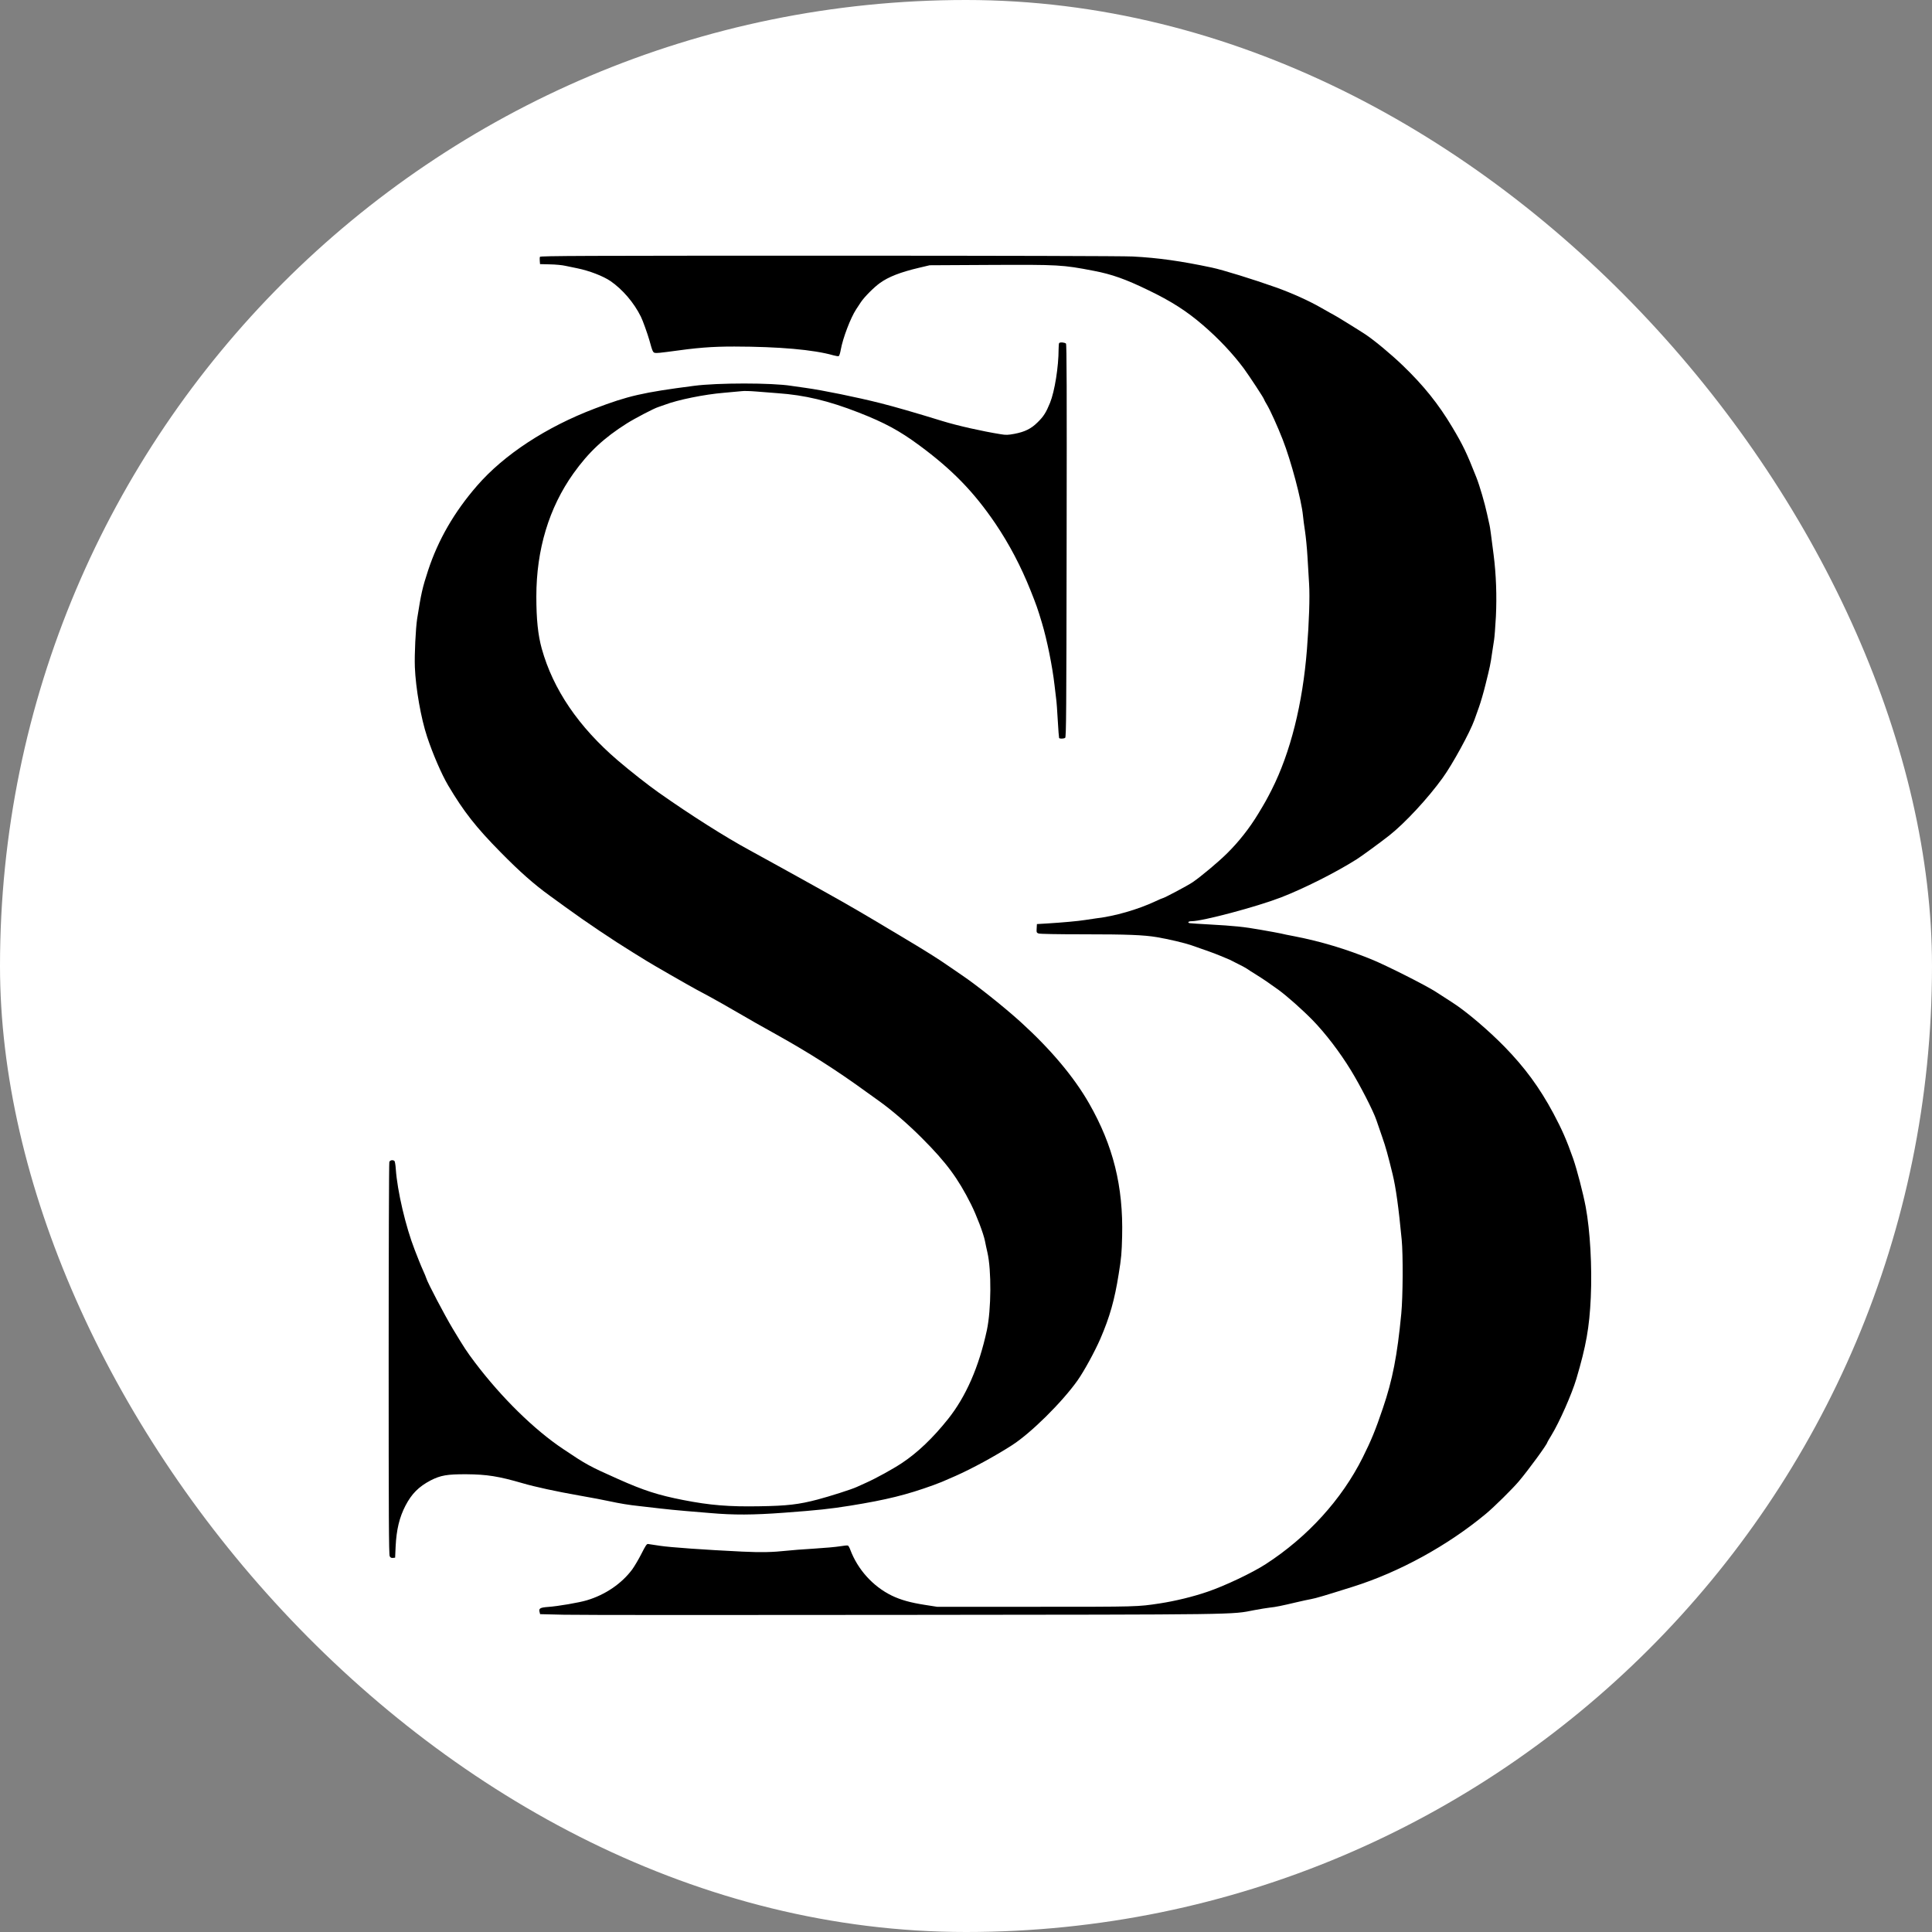
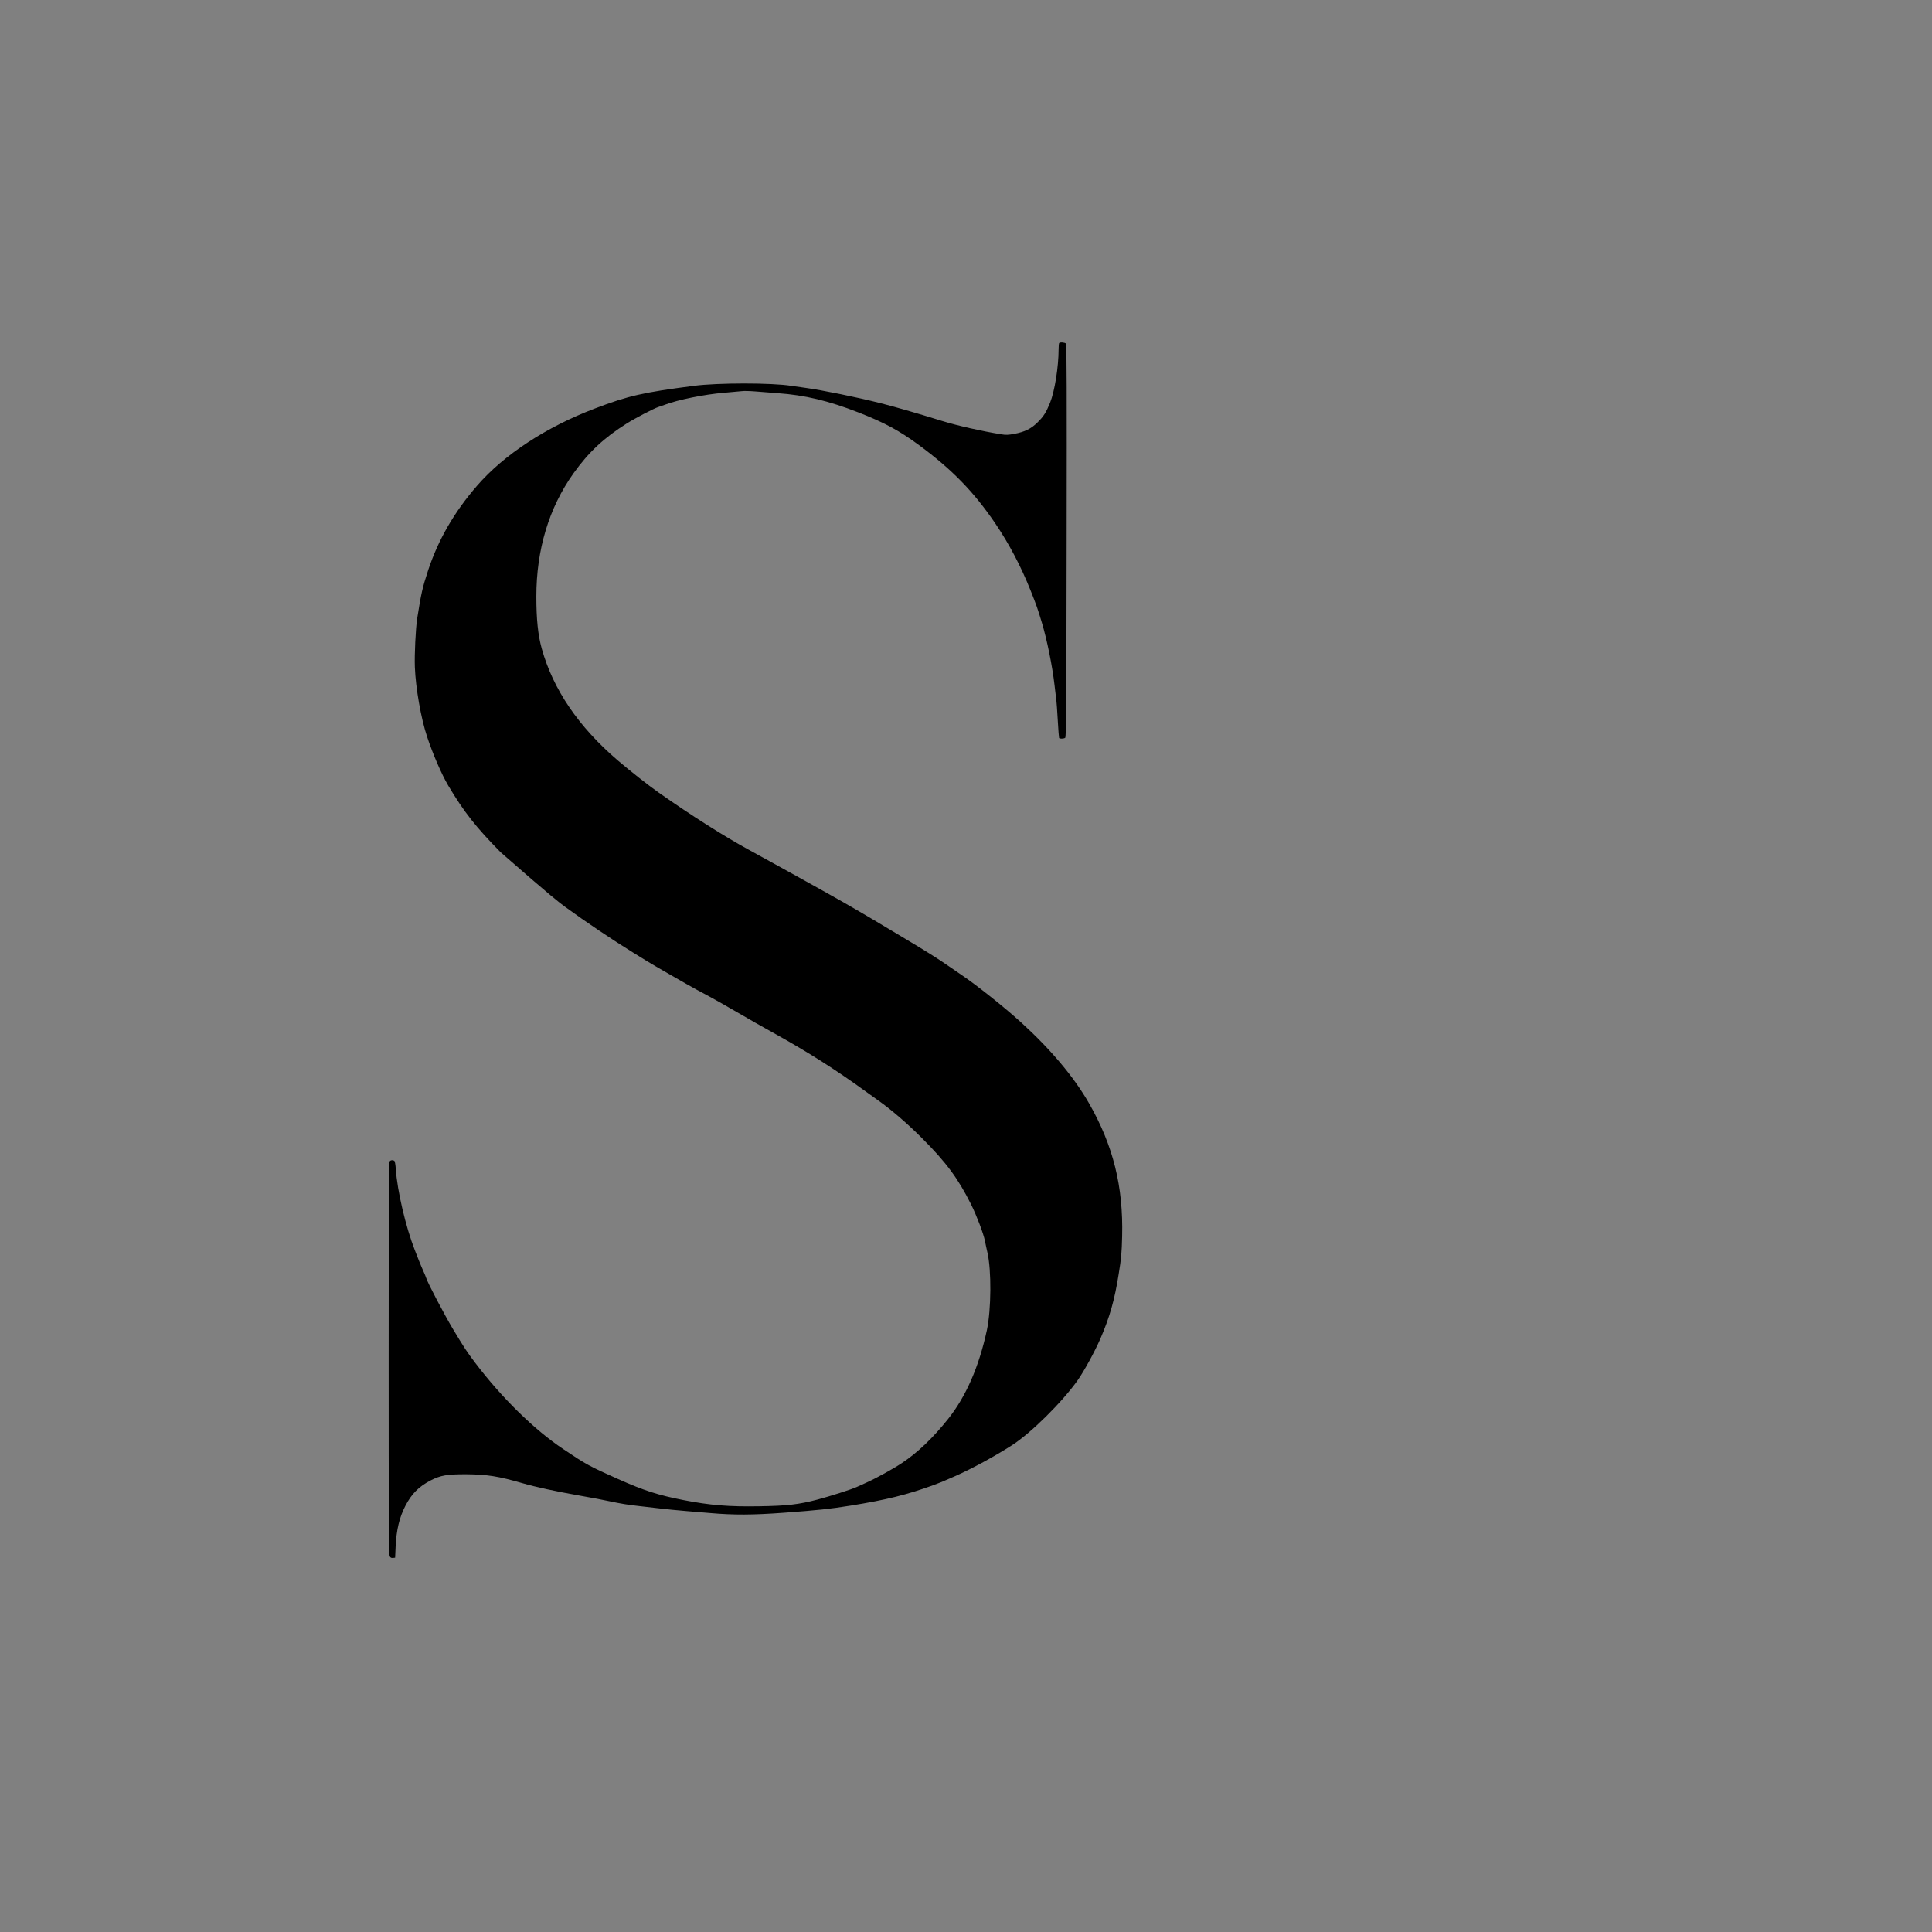
<svg xmlns="http://www.w3.org/2000/svg" width="512" height="512" viewBox="0 0 512 512" fill="none">
  <rect x="0" y="0" width="512" height="512" fill="#808080" stroke="none" />
-   <rect width="512" height="512" rx="256" fill="white" />
-   <path d="M143.091 68.062C143.026 68.236 143.004 68.734 143.047 69.168L143.113 69.993L145.716 70.058C147.148 70.079 149.013 70.253 149.838 70.448C150.684 70.622 152.094 70.904 152.983 71.099C156.194 71.75 159.838 73.16 161.813 74.505C165.002 76.718 167.995 80.189 169.839 83.92C170.317 84.853 171.618 88.498 172.074 90.103C172.942 93.248 173.028 93.465 173.701 93.531C174.07 93.574 175.436 93.465 176.738 93.27C184.916 92.12 188.539 91.838 194.614 91.838C206.415 91.86 215.613 92.663 220.841 94.16C221.471 94.333 222.121 94.442 222.273 94.376C222.425 94.311 222.664 93.552 222.816 92.663C223.358 89.626 225.397 84.246 226.894 81.968C227.198 81.49 227.762 80.666 228.109 80.124C229.02 78.735 231.602 76.132 233.185 75.004C235.463 73.355 238.652 72.119 243.533 70.969L246.375 70.296L262.428 70.21C280.608 70.123 281.562 70.166 289.871 71.772C294.644 72.683 298.31 73.984 304.297 76.891C310.393 79.82 314.515 82.467 318.811 86.176C322.954 89.734 326.707 93.726 329.614 97.631C331.133 99.713 334.994 105.592 334.994 105.853C334.994 105.939 335.341 106.568 335.754 107.263C336.556 108.564 338.574 113.011 339.919 116.461C342.131 122.08 344.908 132.536 345.299 136.636C345.364 137.46 345.624 139.326 345.841 140.758C346.058 142.19 346.362 145.205 346.492 147.483C346.622 149.739 346.817 153.015 346.926 154.75C347.143 158.178 346.926 164.816 346.362 171.997C345.234 186.488 341.98 199.461 337.012 209.289C335.732 211.805 335.211 212.738 333.476 215.602C331.154 219.463 328.204 223.194 325.102 226.231C322.911 228.401 318.333 232.241 316.121 233.759C314.927 234.605 308.419 238.055 308.051 238.055C307.964 238.055 307.096 238.423 306.098 238.901C301.434 241.07 295.381 242.806 290.522 243.37C289.871 243.456 288.548 243.652 287.593 243.803C285.728 244.107 281.584 244.476 277.397 244.736L274.794 244.888L274.729 246.038C274.664 247.079 274.707 247.188 275.228 247.383C275.575 247.513 280.152 247.6 287.116 247.6C298.766 247.6 303.083 247.773 306.597 248.359C309.764 248.901 313.821 249.856 315.795 250.529C320.351 252.112 321.501 252.524 323.366 253.284C324.56 253.761 325.666 254.238 325.861 254.325C326.056 254.433 327.011 254.911 328.009 255.41C329.007 255.887 330.07 256.473 330.395 256.69C330.721 256.928 331.87 257.666 332.933 258.317C334.777 259.466 336.209 260.443 338.769 262.287C341.09 263.979 345.19 267.623 347.902 270.4C351.308 273.914 355.039 278.796 357.99 283.612C360.463 287.647 363.934 294.393 364.758 296.845C365.084 297.734 365.778 299.773 366.32 301.379C367.231 303.982 367.795 306.021 369.054 311.163C369.921 314.764 370.637 319.862 371.462 328.518C371.852 332.488 371.787 343.66 371.353 348.151C370.29 359.258 369.032 365.701 366.472 373.207C364.541 378.934 363.37 381.776 361.114 386.288C355.56 397.396 346.492 407.353 335.428 414.512C331.914 416.79 324.625 420.261 320.025 421.823C316.186 423.146 311.435 424.296 307.335 424.925C301.434 425.814 301.694 425.814 274.577 425.814H248.327L245.138 425.316C241.234 424.708 238.695 423.992 236.309 422.842C231.341 420.413 227.306 415.944 225.332 410.694C225.137 410.13 224.833 409.631 224.703 409.588C224.551 409.522 223.618 409.609 222.599 409.783C221.601 409.956 218.455 410.238 215.592 410.412C212.75 410.585 209.582 410.824 208.541 410.954C204.701 411.366 201.751 411.431 196.696 411.193C186.739 410.716 177.627 410.065 174.916 409.653C173.419 409.414 171.987 409.197 171.748 409.175C171.401 409.11 171.076 409.609 169.991 411.757C169.254 413.21 168.147 415.076 167.54 415.922C164.741 419.675 160.424 422.625 155.565 424.079C153.526 424.708 147.798 425.684 145.217 425.858C143.156 426.01 142.744 426.248 142.982 427.159L143.134 427.767L149.425 427.919C152.875 428.006 193.29 428.027 239.216 427.962C329.701 427.875 326.208 427.919 332.391 426.704C333.888 426.422 335.732 426.118 336.513 426.031C338.053 425.88 339.615 425.554 343.563 424.621C344.995 424.274 346.752 423.905 347.468 423.775C348.705 423.558 351.243 422.799 358.532 420.499C370.832 416.638 383.697 409.566 393.784 401.17C395.954 399.37 400.857 394.532 402.549 392.514C405.065 389.542 410.055 382.709 410.055 382.232C410.055 382.167 410.554 381.32 411.161 380.323C413.287 376.83 416.52 369.519 417.756 365.397C420.338 356.676 421.205 351.817 421.574 343.855C421.943 335.633 421.401 326.153 420.229 319.84C419.535 316.174 417.93 310.013 416.91 307.063C415.196 302.181 413.938 299.318 411.66 295.044C407.994 288.211 404.067 282.874 398.687 277.364C394.37 272.96 388.6 268.057 384.955 265.714C383.914 265.02 381.918 263.762 380.551 262.872C377.883 261.137 367.426 255.865 363.5 254.26C356.731 251.505 350.028 249.487 343.129 248.142C341.589 247.86 339.919 247.513 339.441 247.383C338.964 247.274 336.621 246.841 334.235 246.428C329.592 245.604 327.228 245.365 320.242 244.975C317.791 244.845 315.578 244.693 315.296 244.65C314.58 244.498 314.927 244.129 315.795 244.129C318.68 244.129 332.955 240.332 339.441 237.838C345.494 235.495 353.89 231.286 359.552 227.707C360.766 226.947 365.843 223.238 368.186 221.394C372.329 218.118 378.382 211.61 382.308 206.165C384.912 202.585 389.576 194.038 390.726 190.805C390.964 190.133 391.507 188.593 391.94 187.4C392.374 186.206 393.177 183.473 393.698 181.325C394.869 176.596 394.978 176.119 395.411 173.082C395.607 171.758 395.845 170.175 395.954 169.546C396.062 168.916 396.279 166.118 396.431 163.363C396.691 158.004 396.496 152.234 395.824 147.027C395.173 141.864 394.869 139.651 394.761 139.239C394.717 139.001 394.414 137.634 394.088 136.202C393.481 133.36 392.136 128.761 391.268 126.548C388.686 120.019 387.754 118.044 384.868 113.207C381.224 107.089 377.254 102.143 371.7 96.806C368.598 93.834 364.346 90.298 361.895 88.649C360.333 87.608 353.499 83.378 353.347 83.378C353.325 83.378 351.872 82.575 350.137 81.577C346.861 79.69 342.305 77.651 338.183 76.175C332.196 74.049 324.017 71.511 321.11 70.904C313.018 69.19 306.922 68.322 300.176 67.975C297.854 67.845 265.27 67.758 219.735 67.758C154.48 67.758 143.199 67.802 143.091 68.062Z" fill="black" />
-   <path d="M280.694 90.906C280.607 90.971 280.542 91.708 280.542 92.511C280.542 97.218 279.501 103.705 278.264 106.764C277.223 109.324 276.55 110.387 274.967 111.927C273.275 113.619 271.583 114.443 268.871 114.964C267.114 115.289 266.636 115.311 265.183 115.072C260.215 114.27 253.75 112.816 249.737 111.58C242.491 109.345 237.133 107.805 233.358 106.85C227.089 105.267 218.064 103.423 213.508 102.794C212.142 102.62 210.406 102.36 209.69 102.251C204.57 101.427 190.144 101.427 183.896 102.251C170.338 104.009 166.476 104.898 157.647 108.261C144.739 113.163 133.567 120.496 126.429 128.718C120.377 135.682 116.125 143.057 113.456 151.149C111.938 155.792 111.634 157.137 110.549 163.97C110.159 166.552 109.812 173.472 109.942 176.791C110.159 182.367 111.569 190.415 113.196 195.274C114.693 199.808 117.036 205.21 118.75 208.117C122.893 215.103 126.169 219.268 132.677 225.863C137.753 231.026 141.507 234.345 145.737 237.404C146.474 237.946 148.297 239.248 149.772 240.332C155.152 244.259 162.506 249.205 167.843 252.481C169.166 253.284 170.815 254.325 171.531 254.759C173.136 255.757 182.508 261.137 184.439 262.178C185.22 262.59 186.738 263.415 187.801 263.979C189.472 264.868 191.923 266.278 198.214 269.901C198.93 270.313 199.863 270.856 200.275 271.094C200.687 271.333 203.139 272.7 205.698 274.131C214.419 278.991 221.73 283.655 229.518 289.317C230.798 290.25 232.273 291.313 232.816 291.682C236.243 294.111 240.539 297.799 244.422 301.704C250.822 308.126 253.88 312.269 257.33 319.146C258.805 322.096 260.627 326.891 261.018 328.843C261.148 329.559 261.452 330.926 261.668 331.88C262.775 336.631 262.688 347.066 261.538 352.489C259.434 362.23 256.006 370.083 251.234 376.071C247.22 381.104 243.142 384.987 239.02 387.72C236.634 389.304 232.143 391.777 229.562 392.927C228.672 393.339 227.544 393.838 227.067 394.055C225.744 394.684 219.799 396.571 216.654 397.396C211.729 398.697 208.584 399.066 201.338 399.175C193.225 399.326 188.148 398.914 181.076 397.526C174.438 396.224 170.685 395.031 163.829 391.972C156.128 388.545 155.391 388.132 149.251 384.011C141.55 378.869 132.916 370.387 125.887 361.102C123.631 358.108 123.11 357.305 119.943 352.056C117.795 348.454 113.326 339.972 112.957 338.714C112.871 338.41 112.524 337.586 112.198 336.87C111.873 336.154 111.352 334.917 111.027 334.093C110.723 333.29 110.224 332.032 109.92 331.273C107.512 325.112 105.3 315.697 104.887 309.796C104.822 308.711 104.649 307.735 104.519 307.648C104.02 307.301 103.325 307.475 103.174 307.952C103.087 308.234 103 331.728 103 360.191C103 401.93 103.043 412.017 103.282 412.429C103.477 412.798 103.716 412.907 104.128 412.863L104.714 412.798L104.844 409.87C105.061 405.379 105.842 402.125 107.447 399.023C109.096 395.855 110.983 393.968 114.129 392.319C116.776 390.974 118.489 390.671 123.587 390.692C129.054 390.736 132.091 391.213 138.448 393.057C141.767 394.033 147.494 395.27 153.416 396.311C157.083 396.962 159.99 397.504 161.443 397.83C164.372 398.459 166.606 398.827 169.448 399.131C171.075 399.305 173.613 399.608 175.11 399.782C176.607 399.955 179.579 400.259 181.727 400.433C183.875 400.606 186.803 400.867 188.235 400.975C194.396 401.517 199.537 401.496 207.759 400.888C216.784 400.216 219.908 399.89 225.44 399.001C234.963 397.461 240.3 396.137 247.351 393.578C249.39 392.818 249.368 392.84 253.208 391.148C257.568 389.217 263.643 385.92 268.133 383.034C273.145 379.845 281.475 371.602 285.575 365.809C287.311 363.336 290.087 358.26 291.606 354.789C294.101 348.997 295.381 344.506 296.465 337.629C297.16 333.377 297.268 332.076 297.376 327.65C297.702 314.395 295.012 303.592 288.612 292.398C284.599 285.391 278.438 278.058 270.454 270.812C266.224 266.972 258.805 261.05 254.835 258.382C254.011 257.818 252.384 256.711 251.255 255.93C248.652 254.108 245.181 251.939 240.018 248.858C237.784 247.535 234.031 245.279 231.666 243.869C229.301 242.458 225.505 240.246 223.205 238.944C220.928 237.664 218.563 236.341 217.955 235.994C215.157 234.432 207.477 230.158 205.048 228.835C203.551 228.01 201.989 227.164 201.577 226.926C201.164 226.687 199.798 225.928 198.54 225.255C192.292 221.871 182.963 215.97 174.568 210.048C171.769 208.074 167.04 204.364 163.721 201.522C153.33 192.628 146.583 182.714 143.567 171.889C142.57 168.287 142.136 164.1 142.136 158.091C142.136 145.661 145.476 134.575 151.963 125.464C155.976 119.845 160.033 116.049 166.086 112.231C168.255 110.864 173.288 108.239 174.394 107.892C174.741 107.783 175.544 107.501 176.195 107.263C179.579 105.961 186.738 104.508 191.814 104.095C193.897 103.922 196.023 103.727 196.544 103.662C197.064 103.575 198.756 103.618 200.34 103.748C201.924 103.878 204.527 104.074 206.132 104.204C213.248 104.703 219.539 106.2 227.501 109.302C234.443 112.014 238.326 114.118 243.598 118.001C252.362 124.466 258.089 130.367 263.751 138.697C267.461 144.186 270.541 150.043 273.123 156.508C274.62 160.261 274.988 161.28 276.117 165.055C277.462 169.524 278.893 176.574 279.457 181.542C279.566 182.605 279.761 184.167 279.87 185.013C280 185.838 280.195 188.528 280.325 190.979C280.455 193.409 280.629 195.491 280.672 195.578C280.824 195.817 281.887 195.795 282.278 195.535C282.56 195.361 282.603 188.983 282.668 143.361C282.733 103.206 282.69 91.318 282.495 91.057C282.213 90.754 280.954 90.624 280.694 90.906Z" fill="black" />
+   <path d="M280.694 90.906C280.607 90.971 280.542 91.708 280.542 92.511C280.542 97.218 279.501 103.705 278.264 106.764C277.223 109.324 276.55 110.387 274.967 111.927C273.275 113.619 271.583 114.443 268.871 114.964C267.114 115.289 266.636 115.311 265.183 115.072C260.215 114.27 253.75 112.816 249.737 111.58C242.491 109.345 237.133 107.805 233.358 106.85C227.089 105.267 218.064 103.423 213.508 102.794C212.142 102.62 210.406 102.36 209.69 102.251C204.57 101.427 190.144 101.427 183.896 102.251C170.338 104.009 166.476 104.898 157.647 108.261C144.739 113.163 133.567 120.496 126.429 128.718C120.377 135.682 116.125 143.057 113.456 151.149C111.938 155.792 111.634 157.137 110.549 163.97C110.159 166.552 109.812 173.472 109.942 176.791C110.159 182.367 111.569 190.415 113.196 195.274C114.693 199.808 117.036 205.21 118.75 208.117C122.893 215.103 126.169 219.268 132.677 225.863C146.474 237.946 148.297 239.248 149.772 240.332C155.152 244.259 162.506 249.205 167.843 252.481C169.166 253.284 170.815 254.325 171.531 254.759C173.136 255.757 182.508 261.137 184.439 262.178C185.22 262.59 186.738 263.415 187.801 263.979C189.472 264.868 191.923 266.278 198.214 269.901C198.93 270.313 199.863 270.856 200.275 271.094C200.687 271.333 203.139 272.7 205.698 274.131C214.419 278.991 221.73 283.655 229.518 289.317C230.798 290.25 232.273 291.313 232.816 291.682C236.243 294.111 240.539 297.799 244.422 301.704C250.822 308.126 253.88 312.269 257.33 319.146C258.805 322.096 260.627 326.891 261.018 328.843C261.148 329.559 261.452 330.926 261.668 331.88C262.775 336.631 262.688 347.066 261.538 352.489C259.434 362.23 256.006 370.083 251.234 376.071C247.22 381.104 243.142 384.987 239.02 387.72C236.634 389.304 232.143 391.777 229.562 392.927C228.672 393.339 227.544 393.838 227.067 394.055C225.744 394.684 219.799 396.571 216.654 397.396C211.729 398.697 208.584 399.066 201.338 399.175C193.225 399.326 188.148 398.914 181.076 397.526C174.438 396.224 170.685 395.031 163.829 391.972C156.128 388.545 155.391 388.132 149.251 384.011C141.55 378.869 132.916 370.387 125.887 361.102C123.631 358.108 123.11 357.305 119.943 352.056C117.795 348.454 113.326 339.972 112.957 338.714C112.871 338.41 112.524 337.586 112.198 336.87C111.873 336.154 111.352 334.917 111.027 334.093C110.723 333.29 110.224 332.032 109.92 331.273C107.512 325.112 105.3 315.697 104.887 309.796C104.822 308.711 104.649 307.735 104.519 307.648C104.02 307.301 103.325 307.475 103.174 307.952C103.087 308.234 103 331.728 103 360.191C103 401.93 103.043 412.017 103.282 412.429C103.477 412.798 103.716 412.907 104.128 412.863L104.714 412.798L104.844 409.87C105.061 405.379 105.842 402.125 107.447 399.023C109.096 395.855 110.983 393.968 114.129 392.319C116.776 390.974 118.489 390.671 123.587 390.692C129.054 390.736 132.091 391.213 138.448 393.057C141.767 394.033 147.494 395.27 153.416 396.311C157.083 396.962 159.99 397.504 161.443 397.83C164.372 398.459 166.606 398.827 169.448 399.131C171.075 399.305 173.613 399.608 175.11 399.782C176.607 399.955 179.579 400.259 181.727 400.433C183.875 400.606 186.803 400.867 188.235 400.975C194.396 401.517 199.537 401.496 207.759 400.888C216.784 400.216 219.908 399.89 225.44 399.001C234.963 397.461 240.3 396.137 247.351 393.578C249.39 392.818 249.368 392.84 253.208 391.148C257.568 389.217 263.643 385.92 268.133 383.034C273.145 379.845 281.475 371.602 285.575 365.809C287.311 363.336 290.087 358.26 291.606 354.789C294.101 348.997 295.381 344.506 296.465 337.629C297.16 333.377 297.268 332.076 297.376 327.65C297.702 314.395 295.012 303.592 288.612 292.398C284.599 285.391 278.438 278.058 270.454 270.812C266.224 266.972 258.805 261.05 254.835 258.382C254.011 257.818 252.384 256.711 251.255 255.93C248.652 254.108 245.181 251.939 240.018 248.858C237.784 247.535 234.031 245.279 231.666 243.869C229.301 242.458 225.505 240.246 223.205 238.944C220.928 237.664 218.563 236.341 217.955 235.994C215.157 234.432 207.477 230.158 205.048 228.835C203.551 228.01 201.989 227.164 201.577 226.926C201.164 226.687 199.798 225.928 198.54 225.255C192.292 221.871 182.963 215.97 174.568 210.048C171.769 208.074 167.04 204.364 163.721 201.522C153.33 192.628 146.583 182.714 143.567 171.889C142.57 168.287 142.136 164.1 142.136 158.091C142.136 145.661 145.476 134.575 151.963 125.464C155.976 119.845 160.033 116.049 166.086 112.231C168.255 110.864 173.288 108.239 174.394 107.892C174.741 107.783 175.544 107.501 176.195 107.263C179.579 105.961 186.738 104.508 191.814 104.095C193.897 103.922 196.023 103.727 196.544 103.662C197.064 103.575 198.756 103.618 200.34 103.748C201.924 103.878 204.527 104.074 206.132 104.204C213.248 104.703 219.539 106.2 227.501 109.302C234.443 112.014 238.326 114.118 243.598 118.001C252.362 124.466 258.089 130.367 263.751 138.697C267.461 144.186 270.541 150.043 273.123 156.508C274.62 160.261 274.988 161.28 276.117 165.055C277.462 169.524 278.893 176.574 279.457 181.542C279.566 182.605 279.761 184.167 279.87 185.013C280 185.838 280.195 188.528 280.325 190.979C280.455 193.409 280.629 195.491 280.672 195.578C280.824 195.817 281.887 195.795 282.278 195.535C282.56 195.361 282.603 188.983 282.668 143.361C282.733 103.206 282.69 91.318 282.495 91.057C282.213 90.754 280.954 90.624 280.694 90.906Z" fill="black" />
</svg>